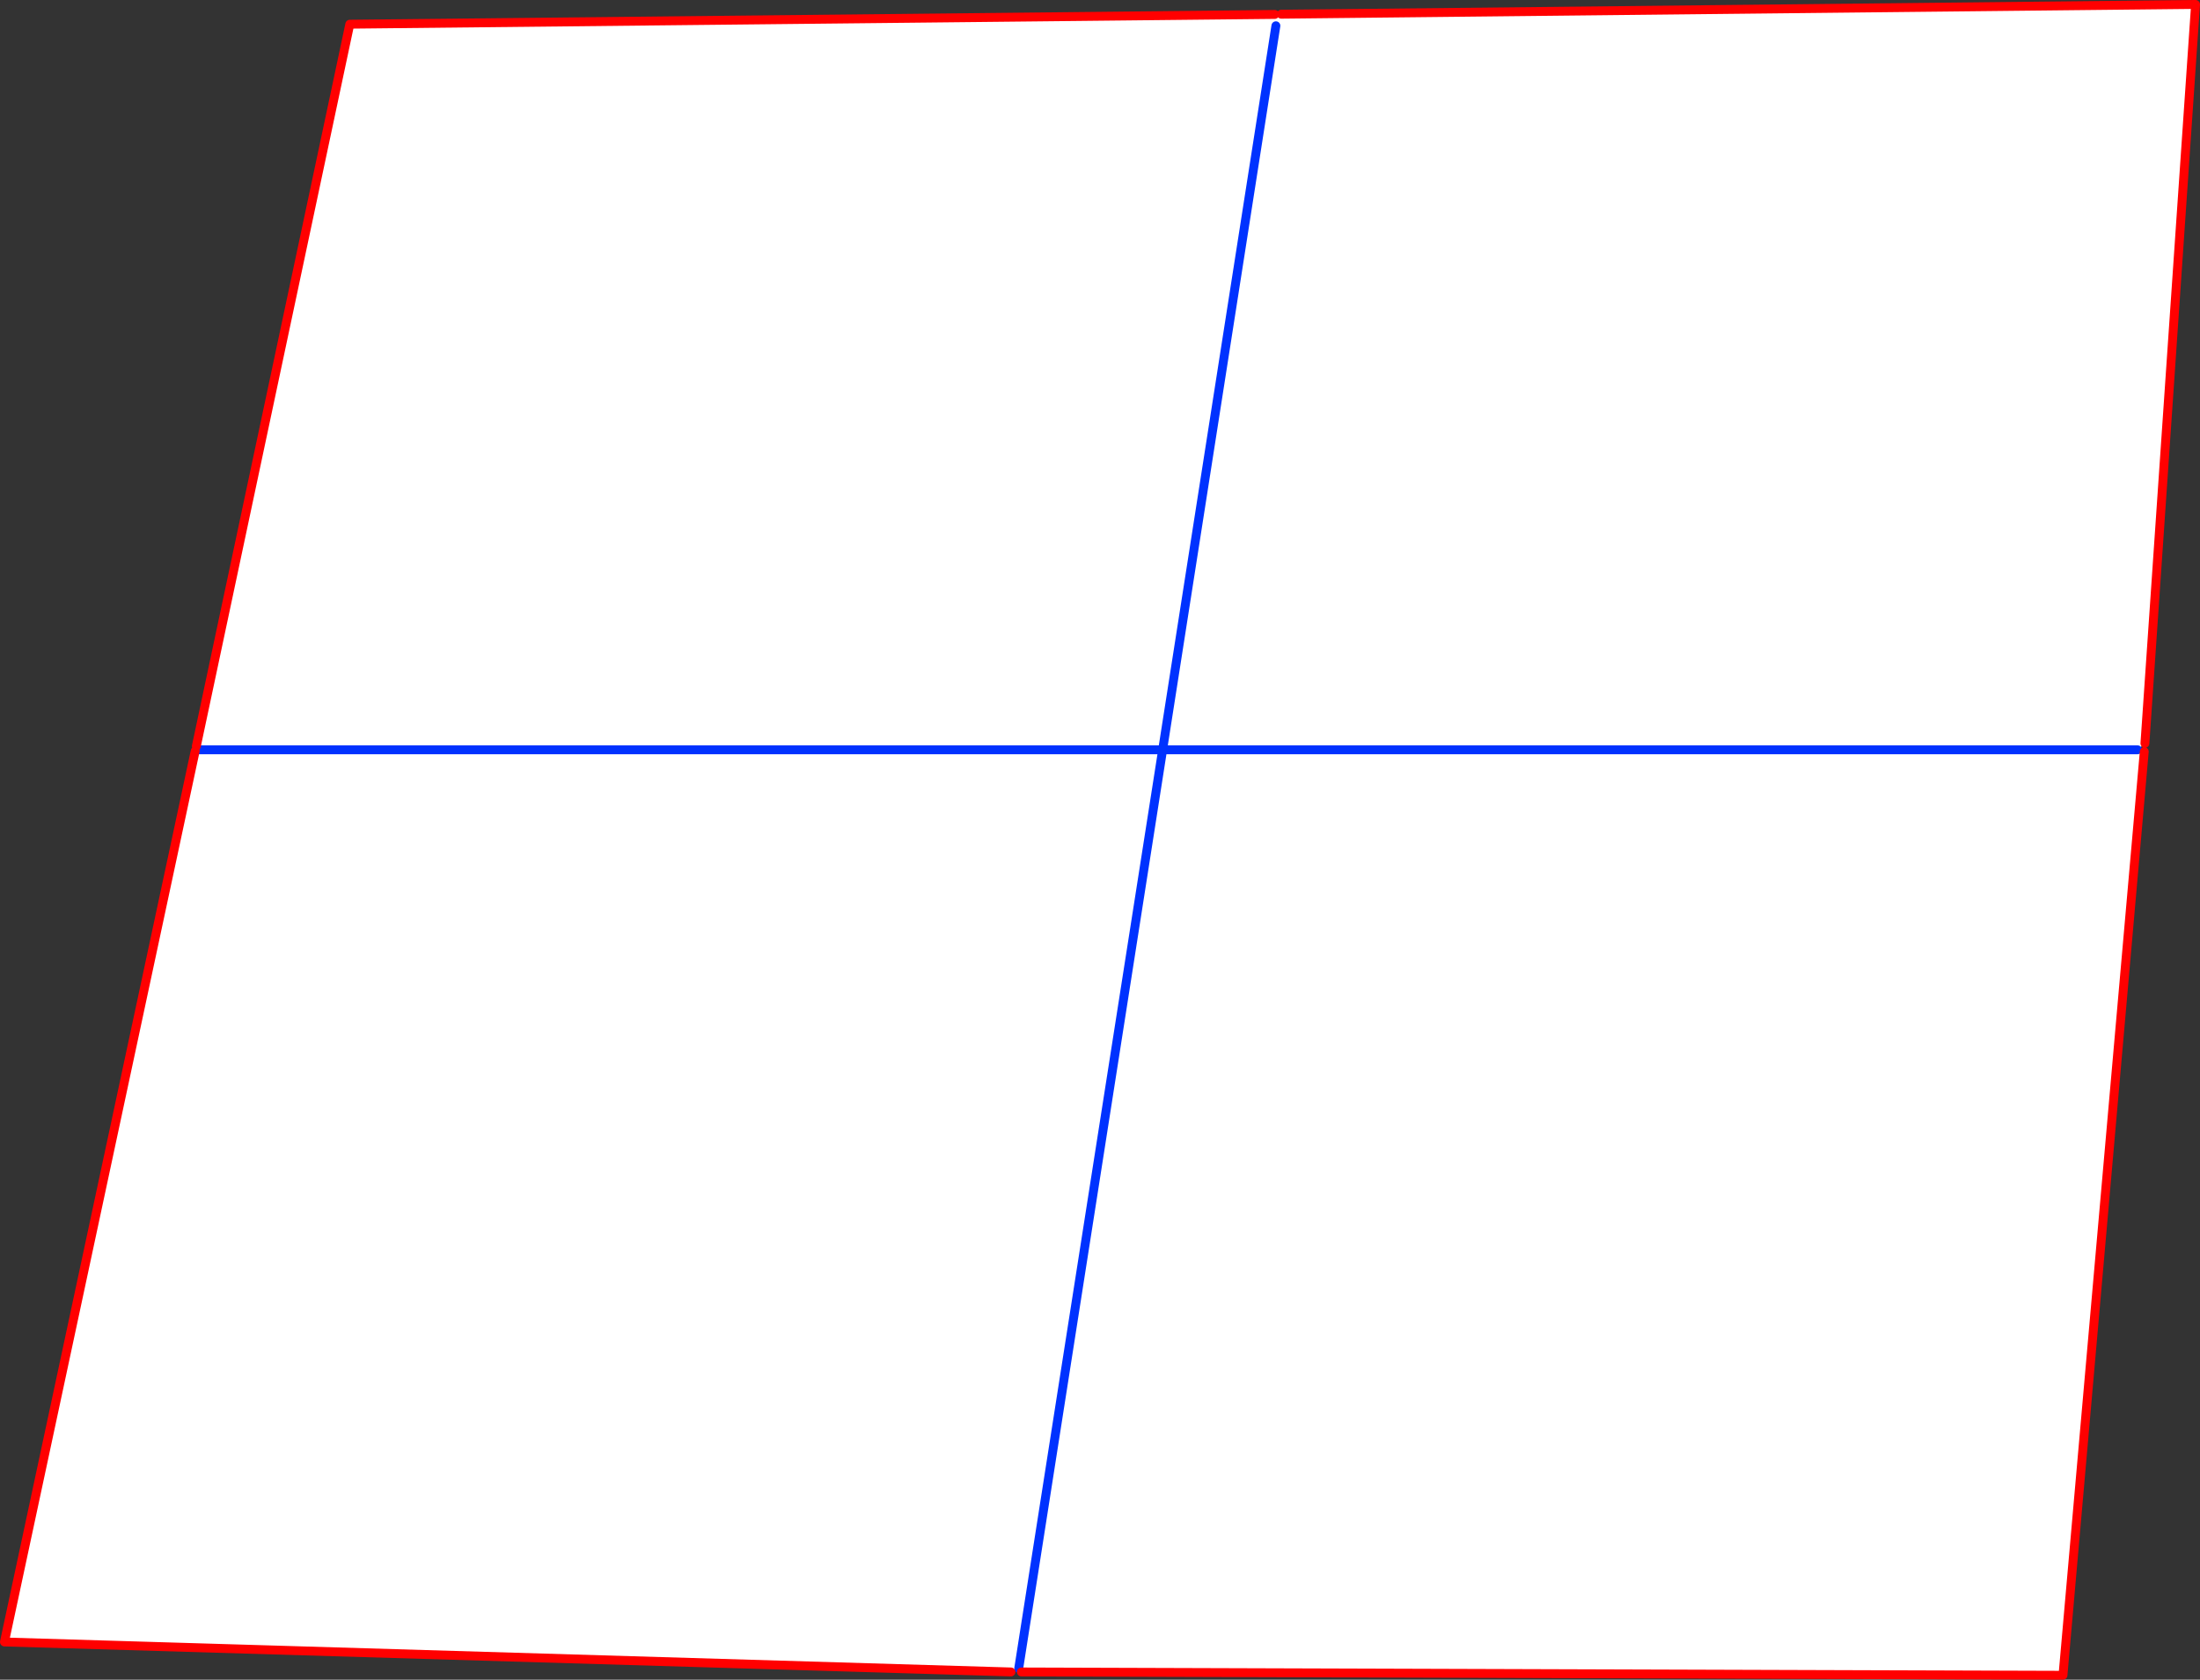
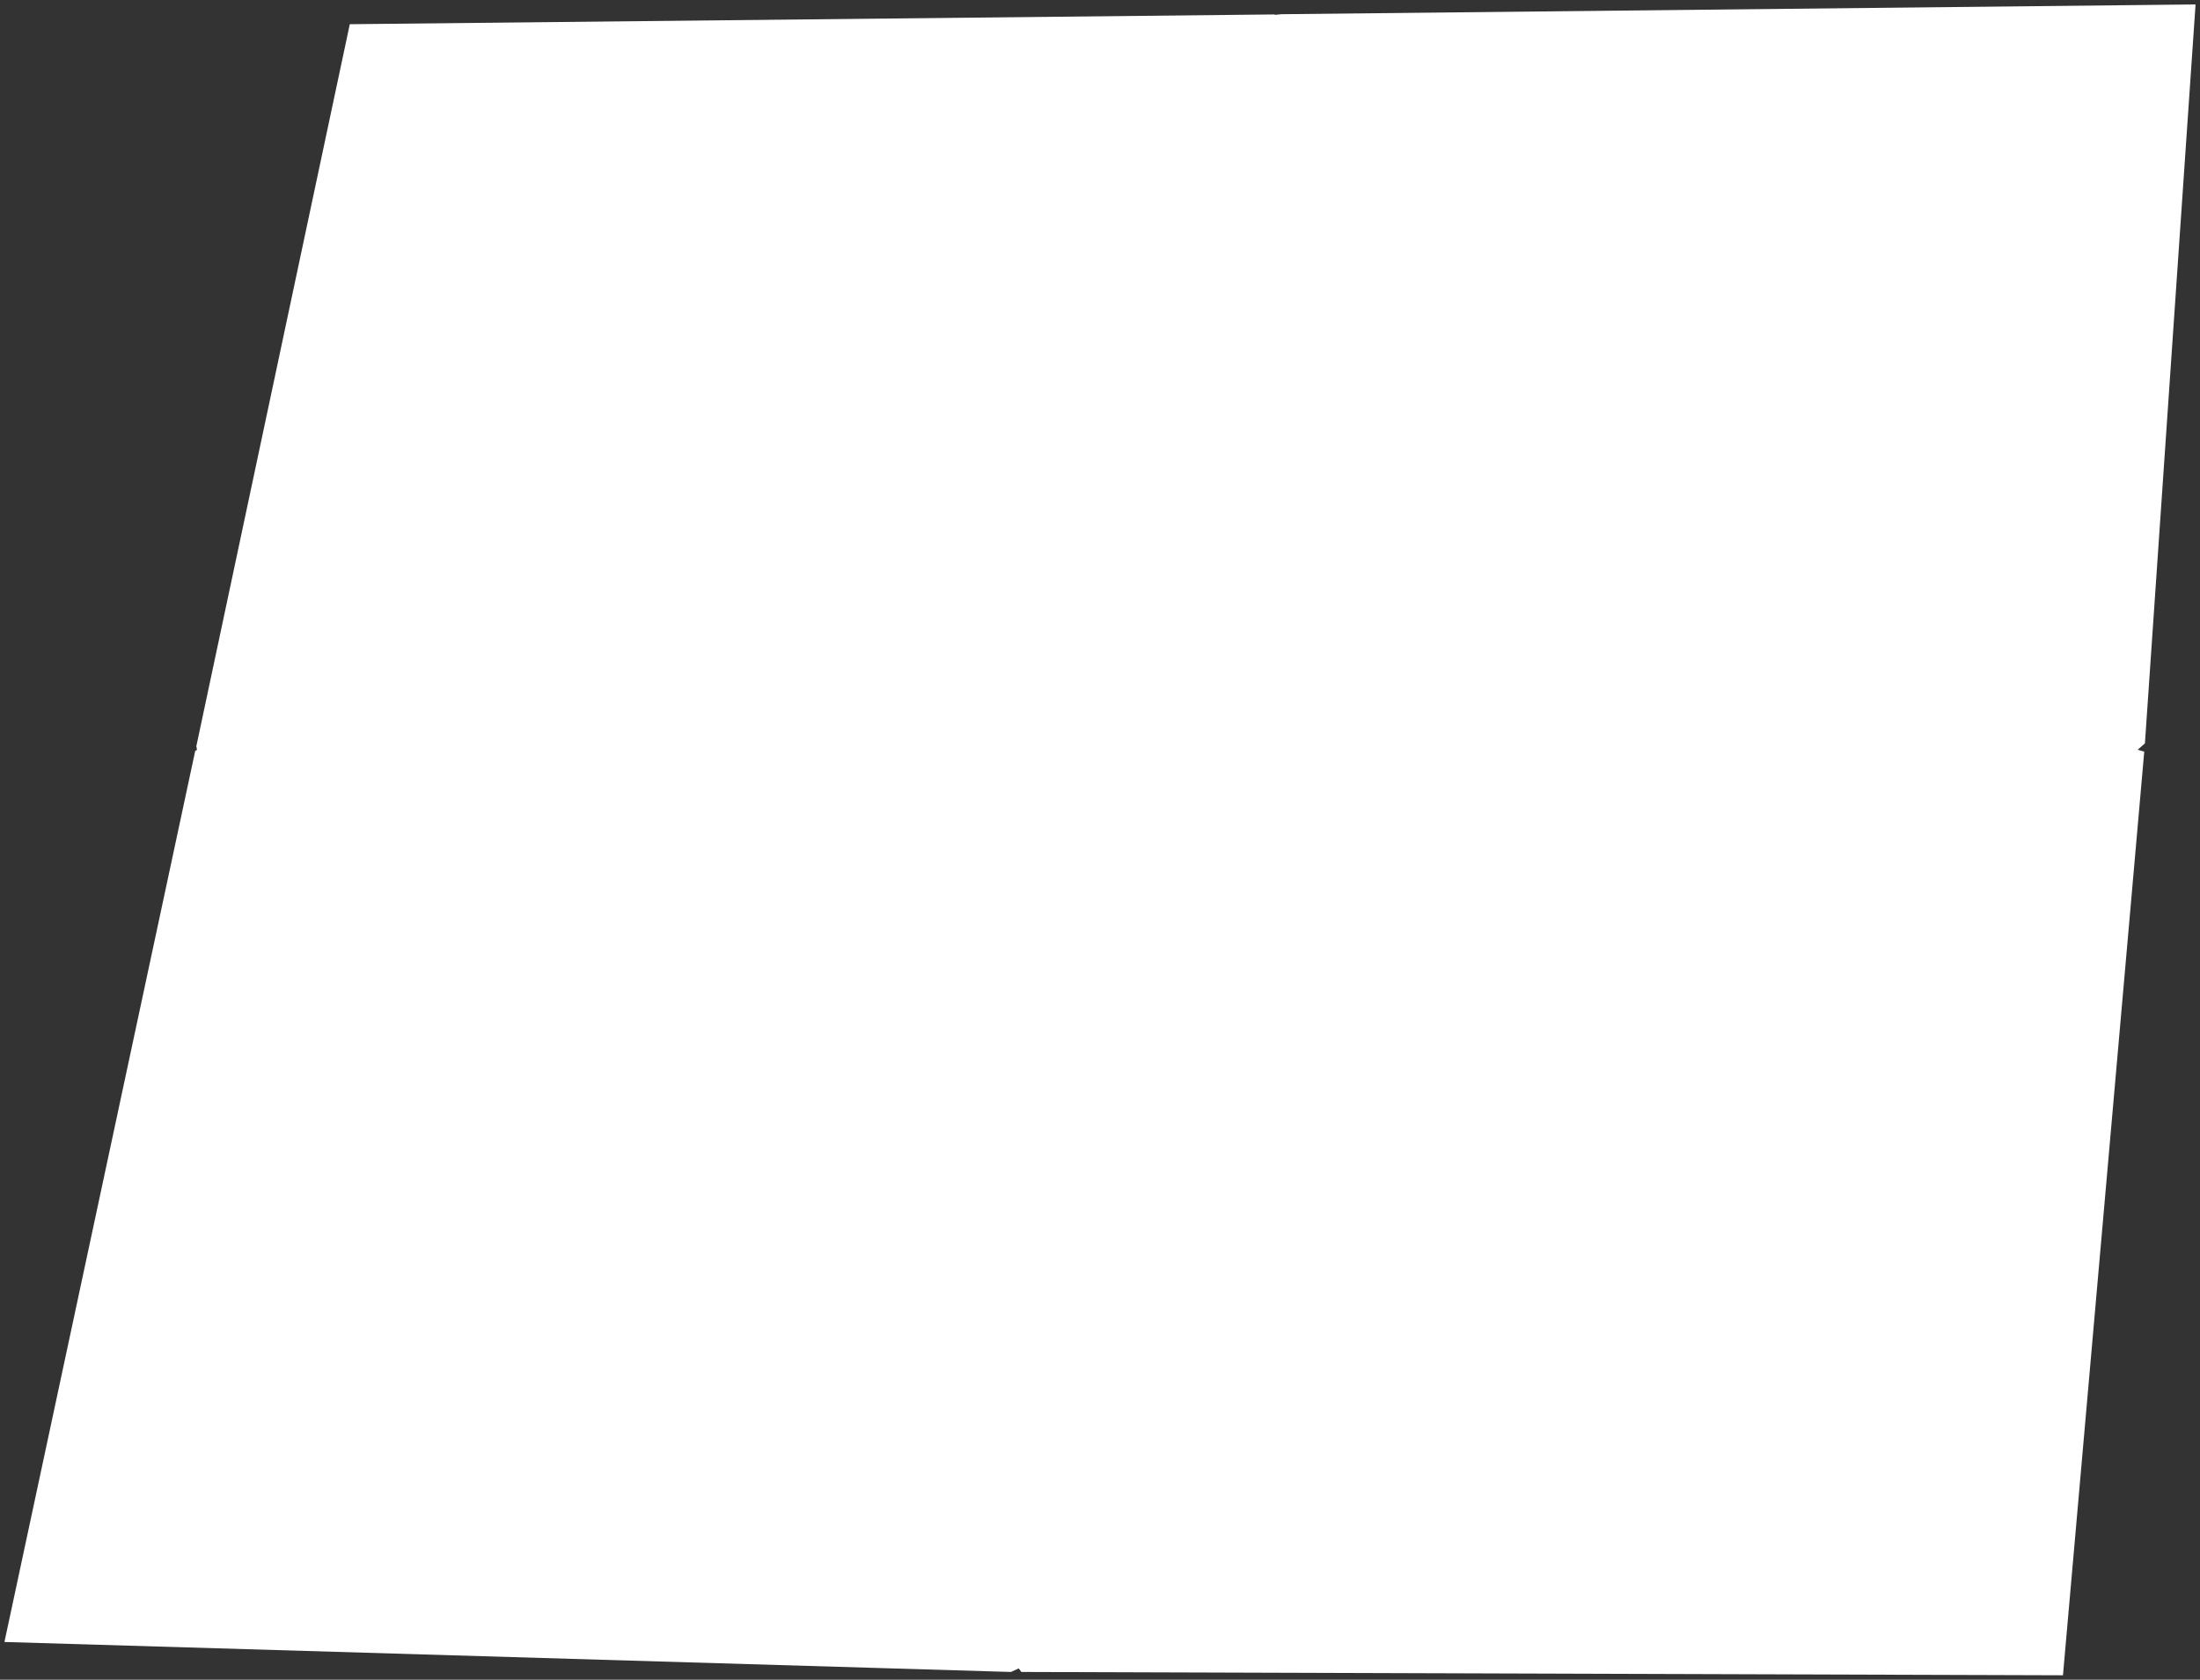
<svg xmlns="http://www.w3.org/2000/svg" height="378.15px" width="495.3px">
  <rect width="100%" height="100%" fill="#333333" stroke="none" />
  <g transform="matrix(1.0, 0.0, 0.0, 1.0, -91.7, -80.2)">
-     <path d="M378.7 83.45 L378.7 83.55 380.15 83.4 586.0 81.2 574.6 247.55 572.95 249.0 574.45 249.4 556.15 457.35 321.65 456.6 321.05 455.8 319.3 456.6 92.7 449.85 135.65 249.25 136.05 249.0 135.9 248.2 170.45 85.65 378.7 83.45 M136.05 249.0 L353.45 249.0 321.05 455.8 353.45 249.0 136.05 249.0 M572.95 249.0 L353.45 249.0 378.95 86.0 353.45 249.0 572.95 249.0" fill="#ffffff" fill-rule="evenodd" stroke="none" />
-     <path d="M378.95 86.0 L353.45 249.0 572.95 249.0 M321.05 455.8 L353.45 249.0 136.05 249.0" fill="none" stroke="#0032ff" stroke-linecap="round" stroke-linejoin="round" stroke-width="2.0" />
-     <path d="M380.15 83.4 L586.0 81.2 574.6 247.55 M574.45 249.4 L556.15 457.35 321.65 456.6 M319.3 456.6 L92.7 449.85 135.65 249.25 M135.9 248.2 L170.45 85.65 378.7 83.45" fill="none" stroke="#ff0000" stroke-linecap="round" stroke-linejoin="round" stroke-width="2.0" />
+     <path d="M378.7 83.45 L378.7 83.55 380.15 83.4 586.0 81.2 574.6 247.55 572.95 249.0 574.45 249.4 556.15 457.35 321.65 456.6 321.05 455.8 319.3 456.6 92.7 449.85 135.65 249.25 136.05 249.0 135.9 248.2 170.45 85.65 378.7 83.45 M136.05 249.0 L353.45 249.0 321.05 455.8 353.45 249.0 136.05 249.0 L353.45 249.0 378.95 86.0 353.45 249.0 572.95 249.0" fill="#ffffff" fill-rule="evenodd" stroke="none" />
  </g>
</svg>